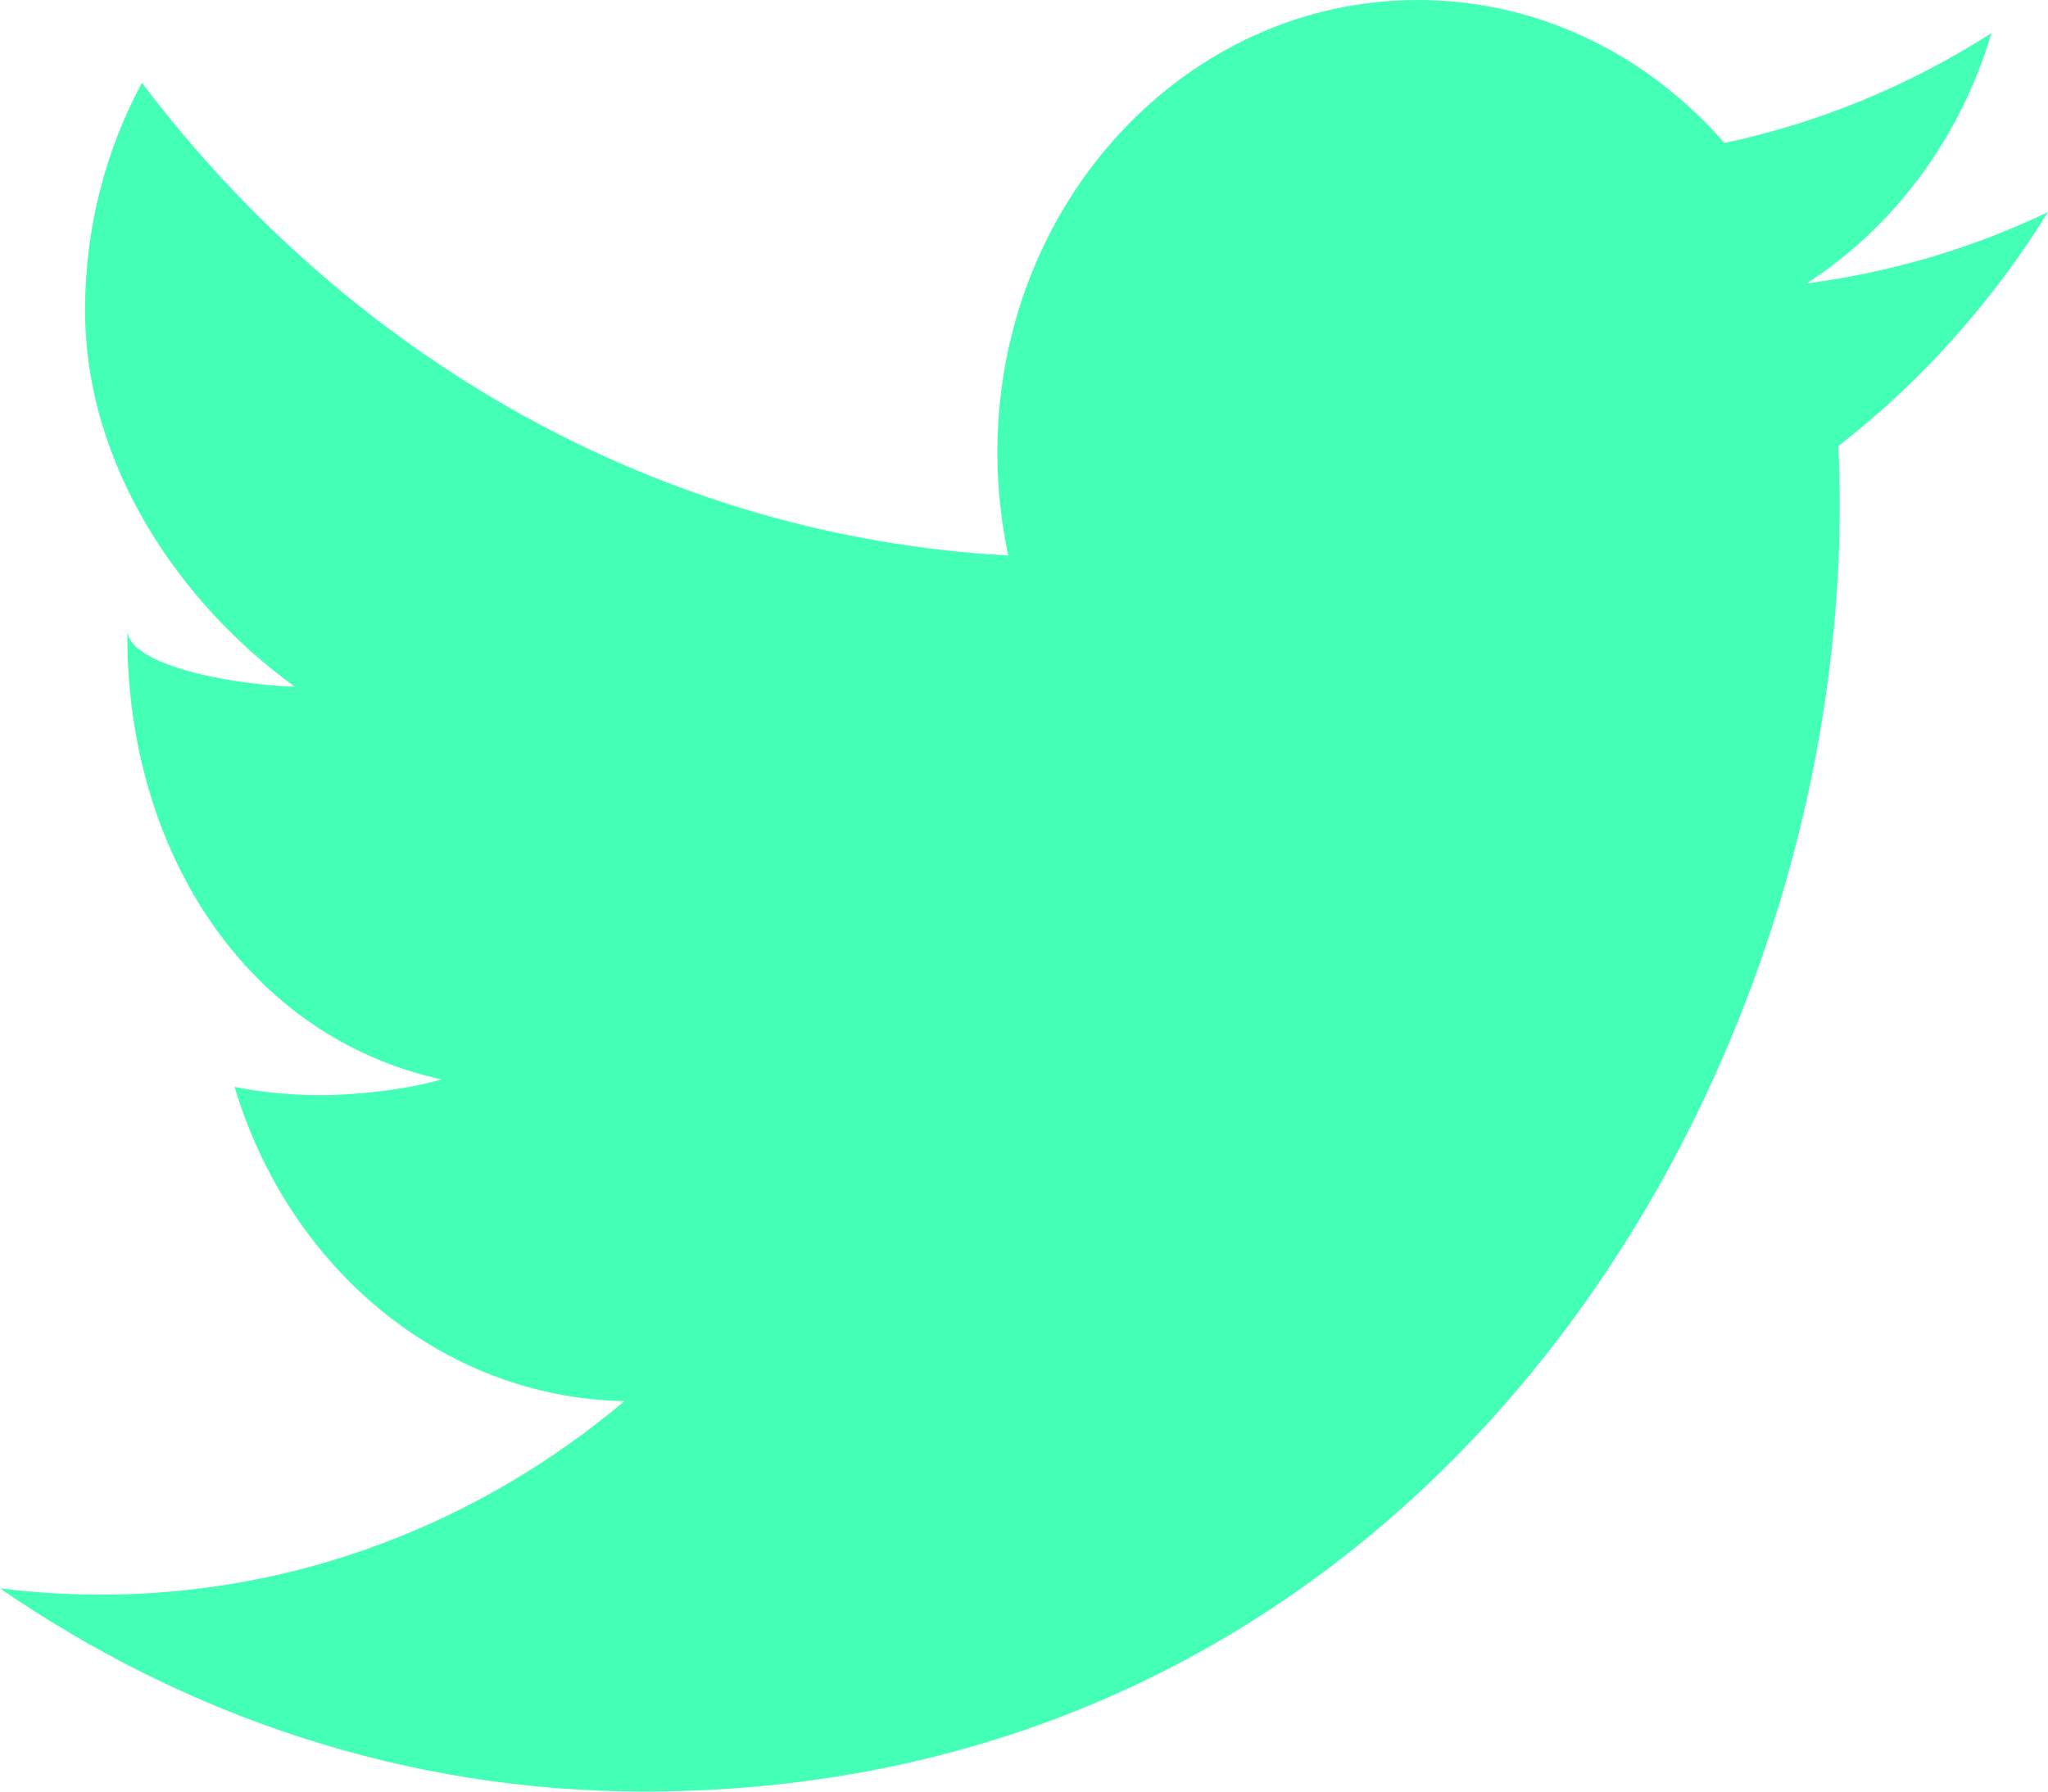
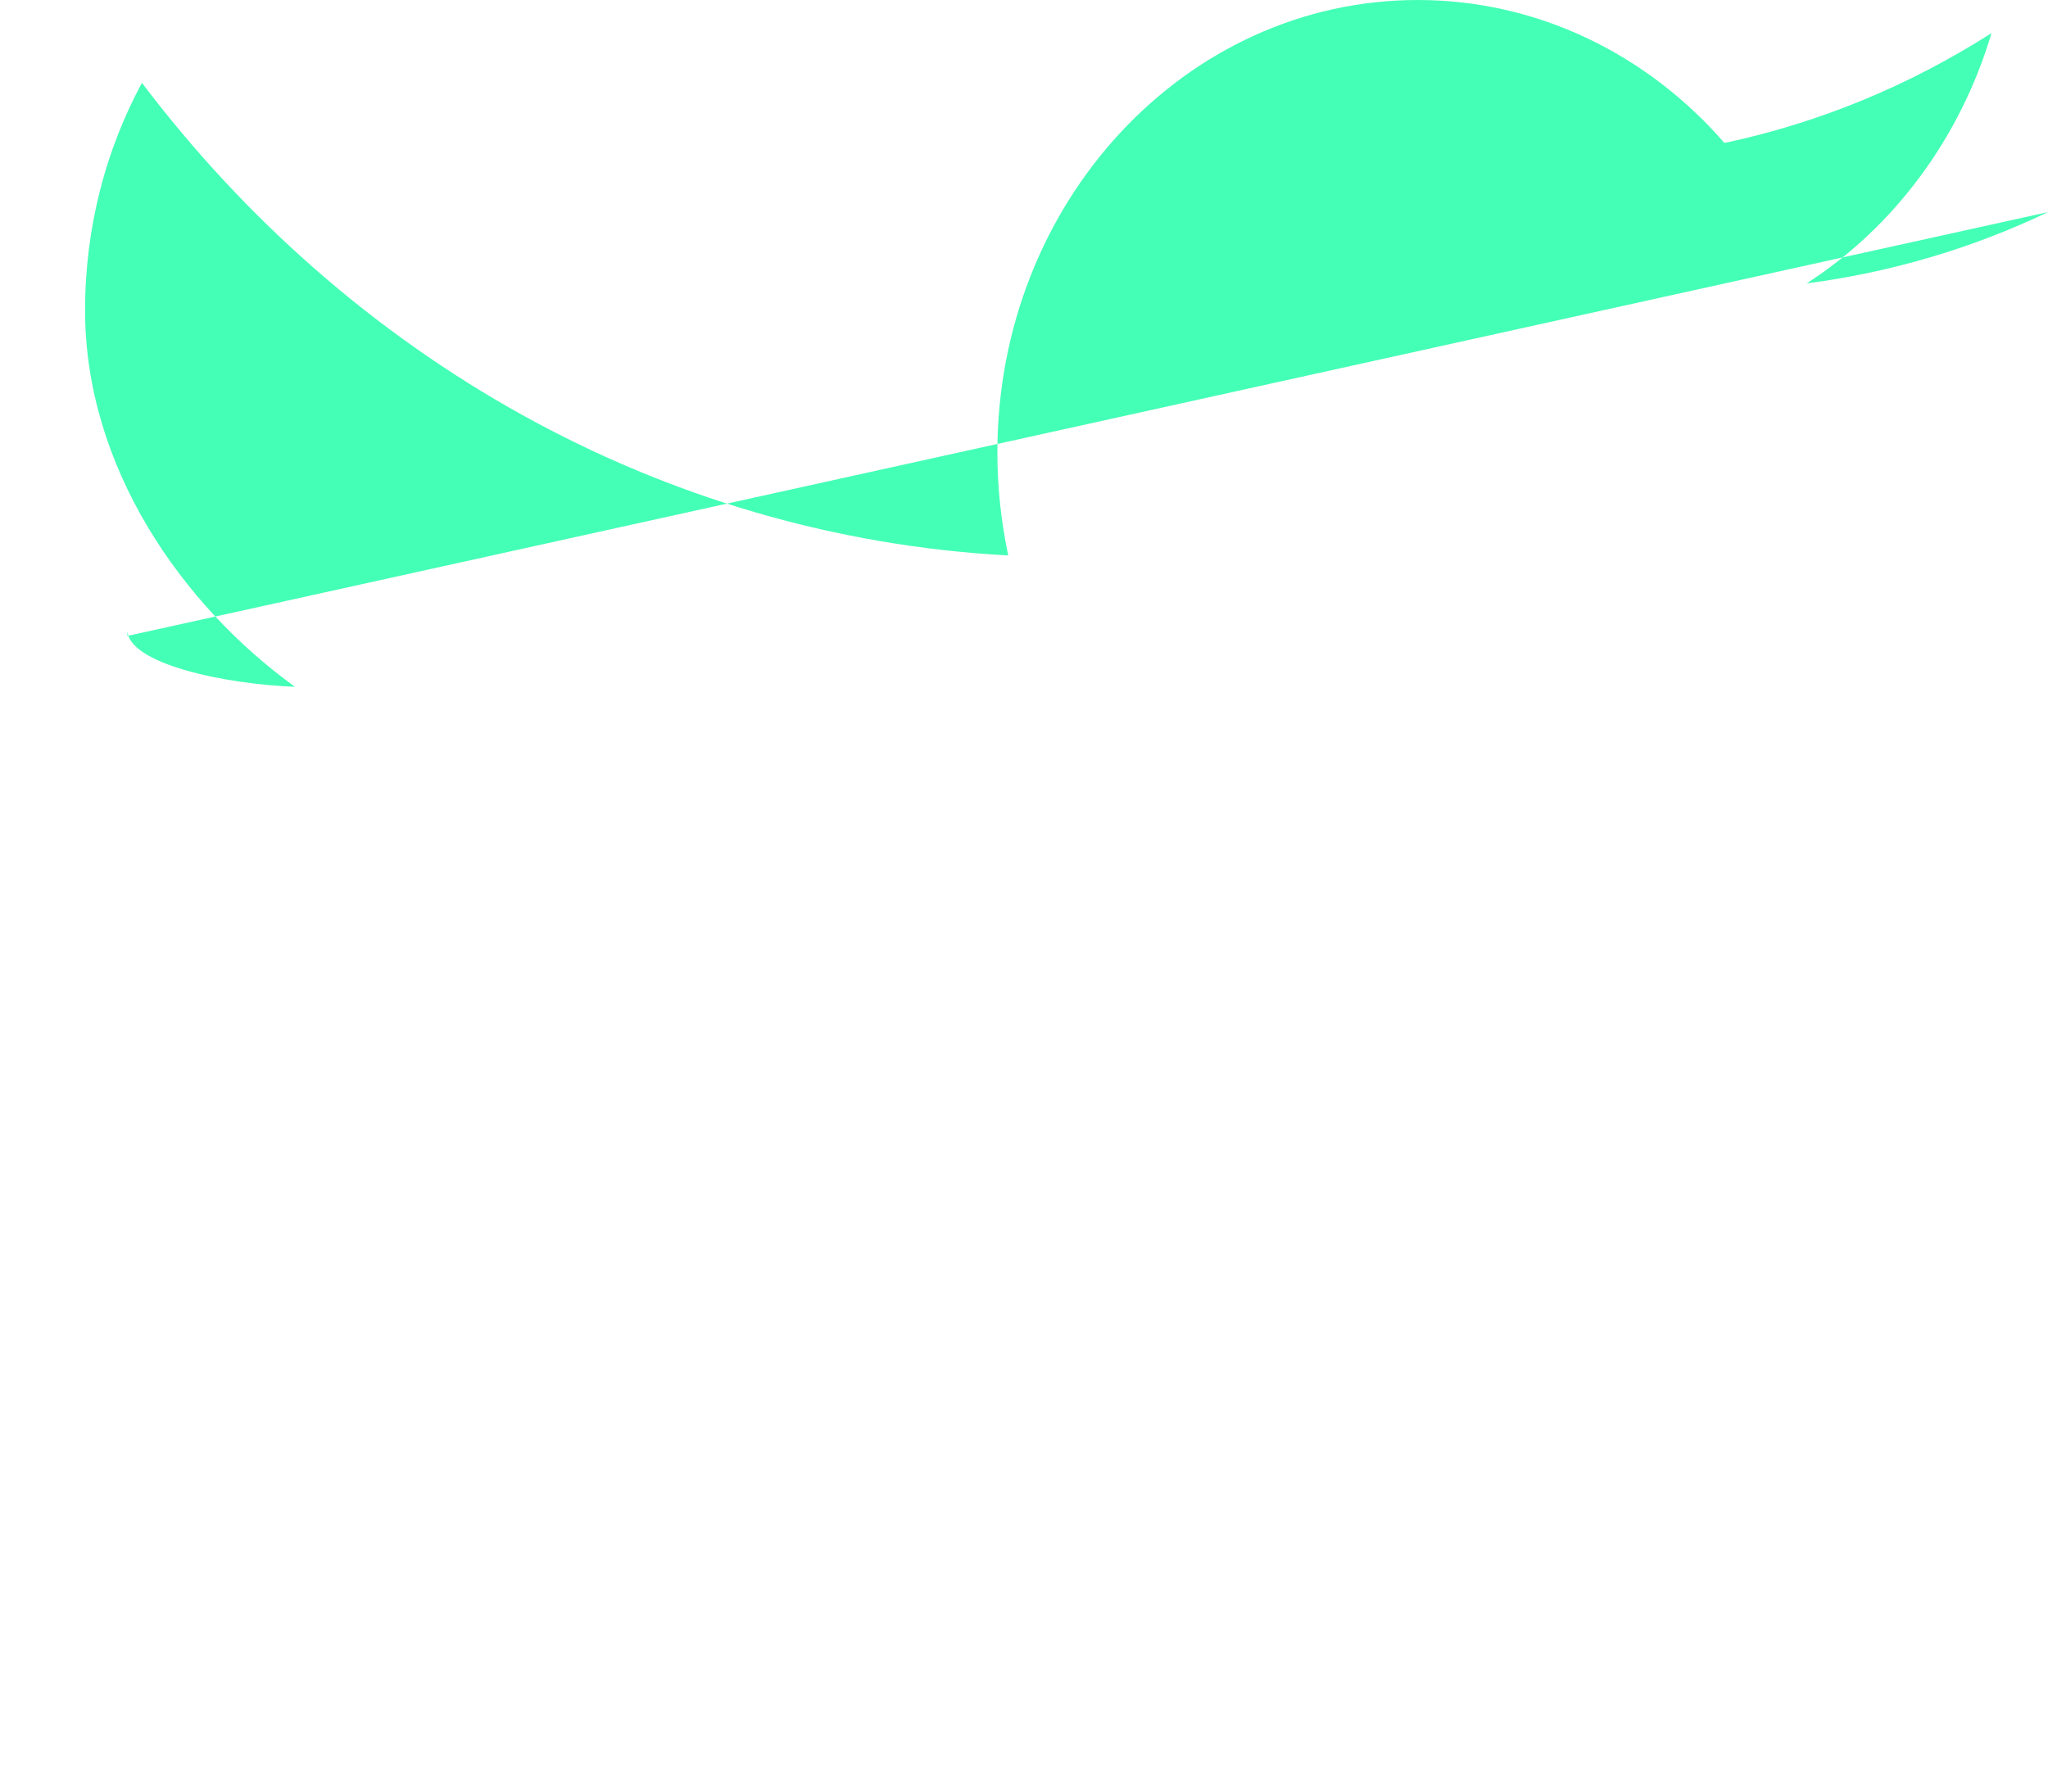
<svg xmlns="http://www.w3.org/2000/svg" id="Layer_1" data-name="Layer 1" viewBox="0 0 800 700">
  <defs>
    <style>
      .cls-1 {
        fill: #44ffb6;
        fill-rule: evenodd;
      }
    </style>
  </defs>
-   <path class="cls-1" d="m800,82.87c-29.46,14.07-61.08,23.53-94.26,27.86,33.88-21.88,59.91-56.47,72.19-97.79-31.76,20.28-66.97,35.01-104.33,42.92C643.72,21.46,600.99,0,553.84,0c-90.73,0-164.24,79.15-164.24,176.75,0,13.88,1.51,27.34,4.24,40.28-136.38-7.39-257.46-77.69-338.4-184.66-14.07,26.07-22.21,56.47-22.21,88.85,0,61.32,37.93,115.34,81.98,147.11-26.92-.94-65.46-8.94-65.46-22.21v2.35c0,85.55,47.67,156.94,122.73,173.27-13.74,3.95-32.66,6.16-47.67,6.16-10.59,0-23.11-1.13-33.18-3.25,20.94,70.21,80.47,121.32,152.28,122.82-56.19,47.29-127.53,75.58-204.42,75.58-13.27,0-26.68-.85-39.48-2.45,72.71,50.07,158.82,79.39,251.53,79.39,302.07,0,467.11-269.22,467.11-502.73,0-7.67-.19-15.39-.56-22.97,32.09-24.89,59.95-56,81.93-91.43" />
+   <path class="cls-1" d="m800,82.87c-29.46,14.07-61.08,23.53-94.26,27.86,33.88-21.88,59.91-56.47,72.19-97.79-31.76,20.28-66.97,35.01-104.33,42.92C643.72,21.46,600.99,0,553.84,0c-90.73,0-164.24,79.15-164.24,176.75,0,13.88,1.51,27.34,4.24,40.28-136.38-7.39-257.46-77.69-338.4-184.66-14.07,26.07-22.21,56.47-22.21,88.85,0,61.32,37.93,115.34,81.98,147.11-26.92-.94-65.46-8.94-65.46-22.21v2.35" />
</svg>